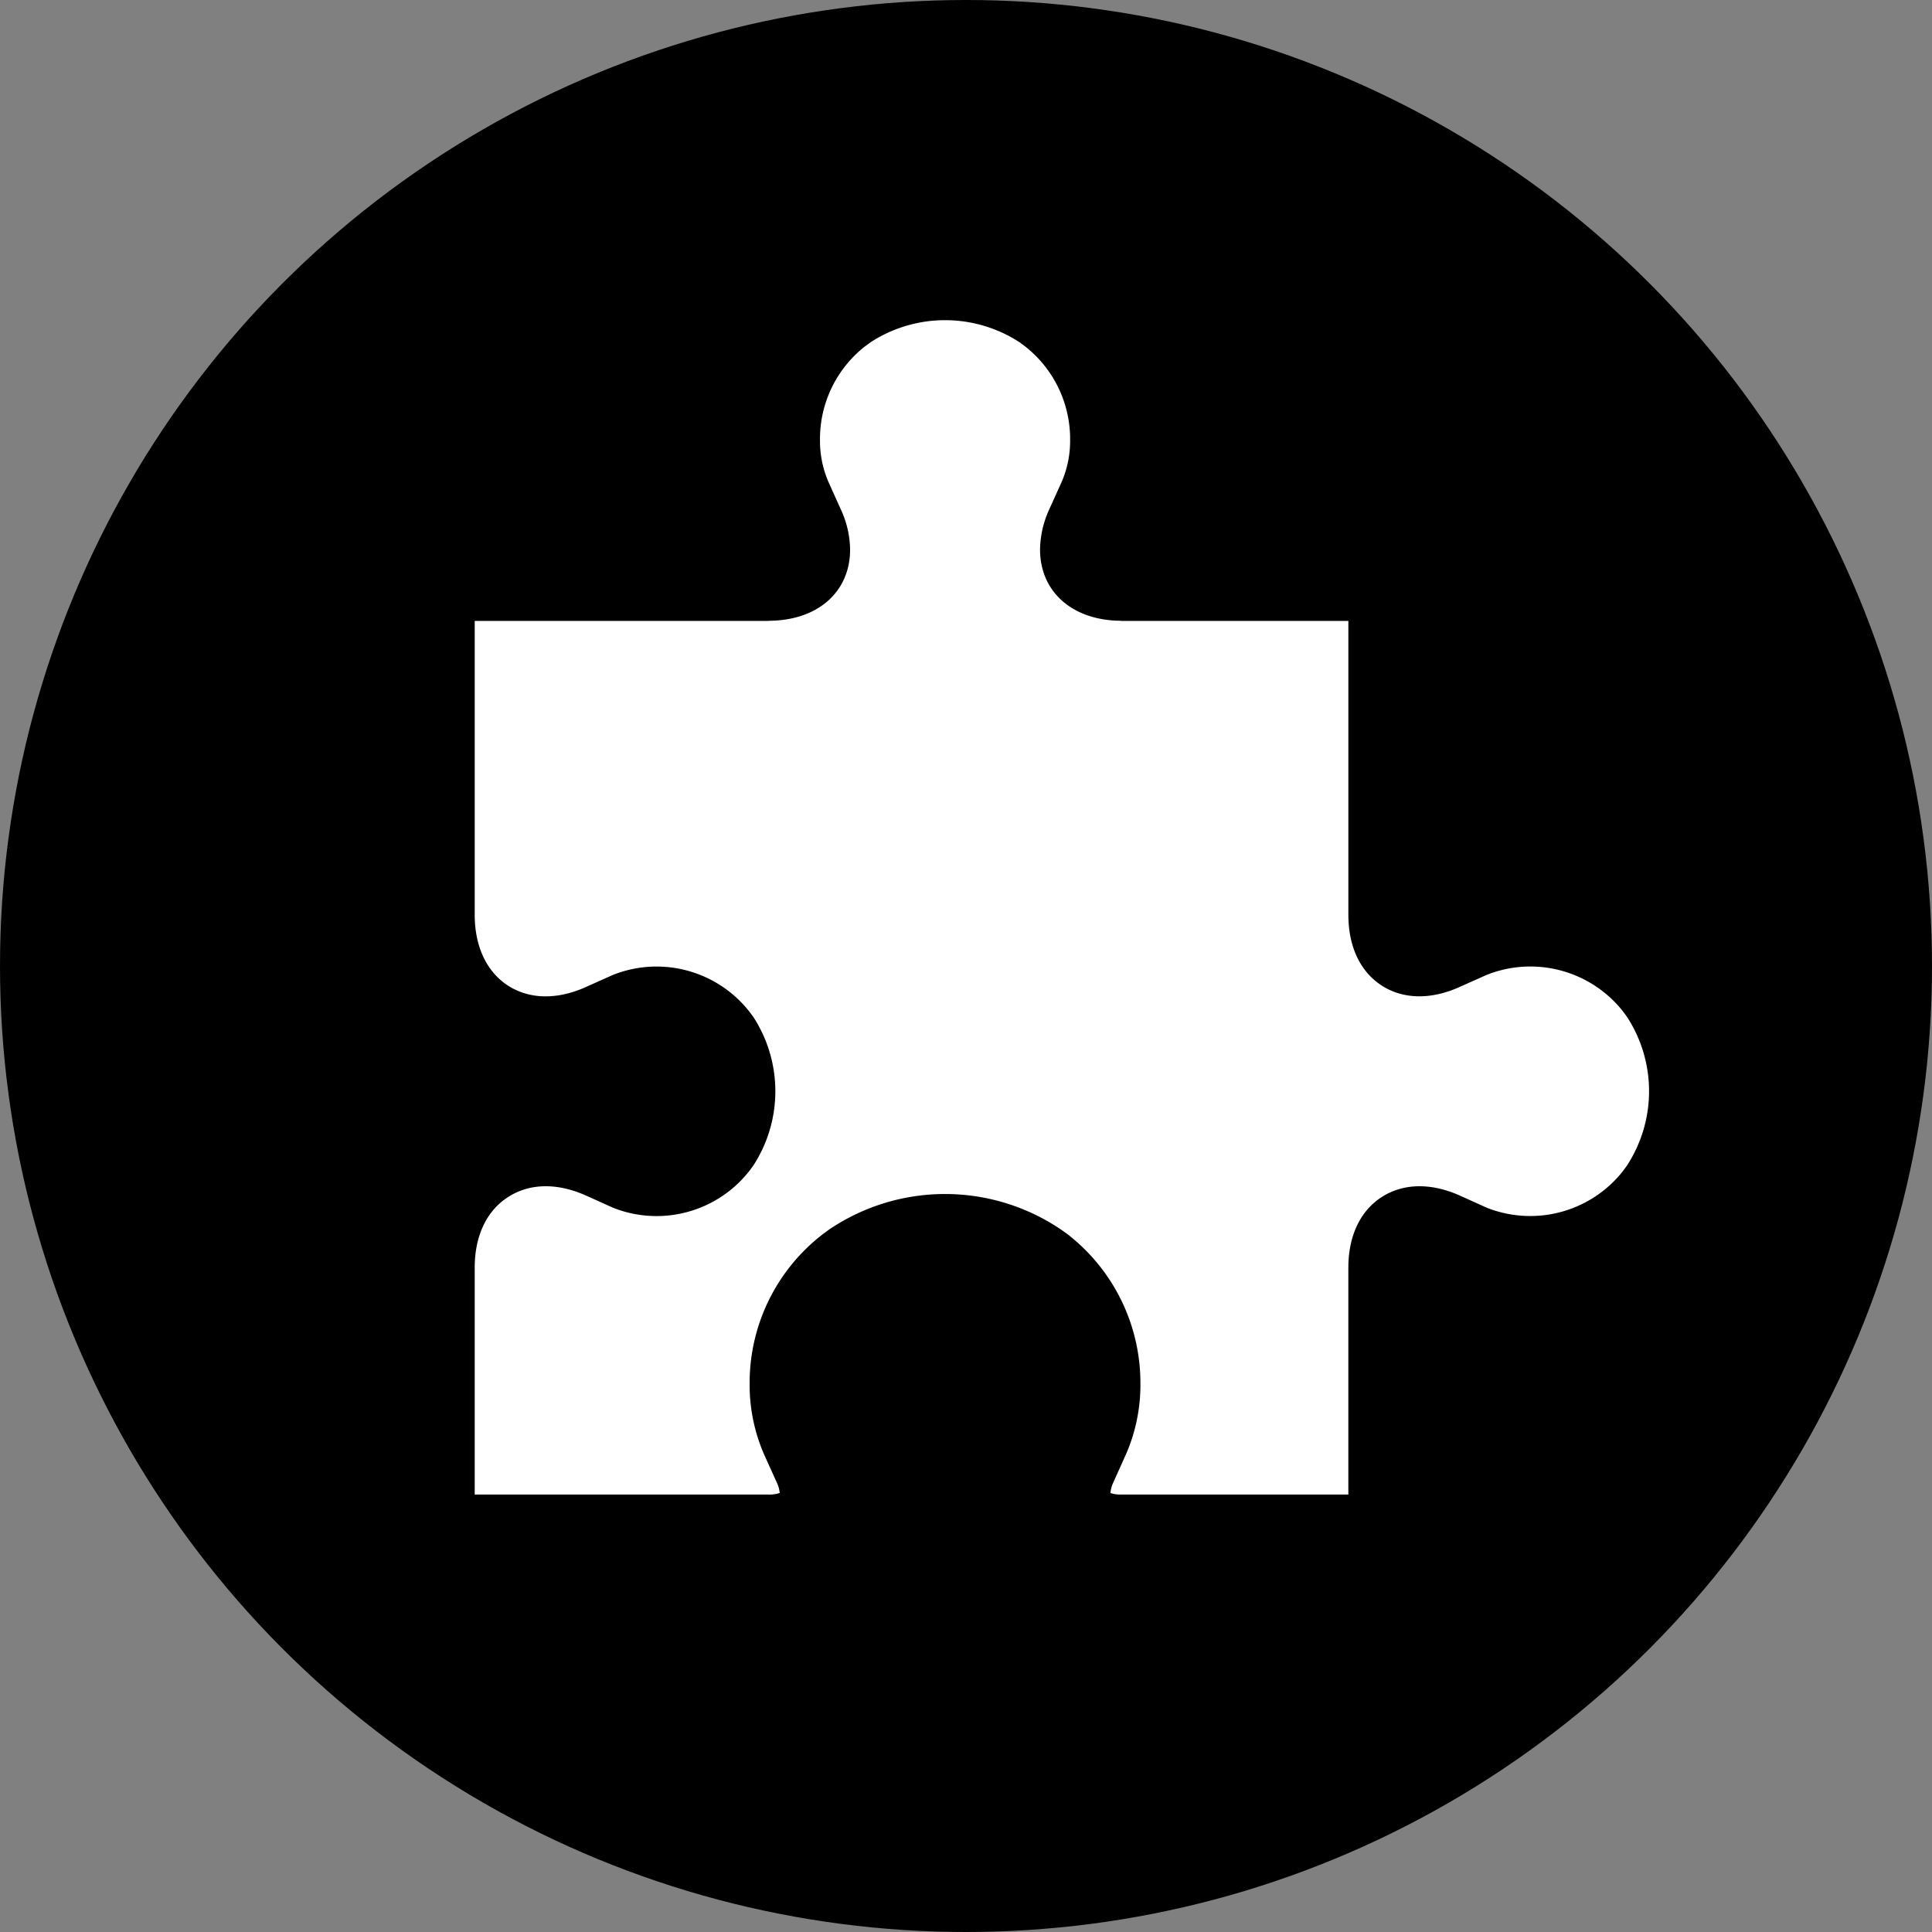
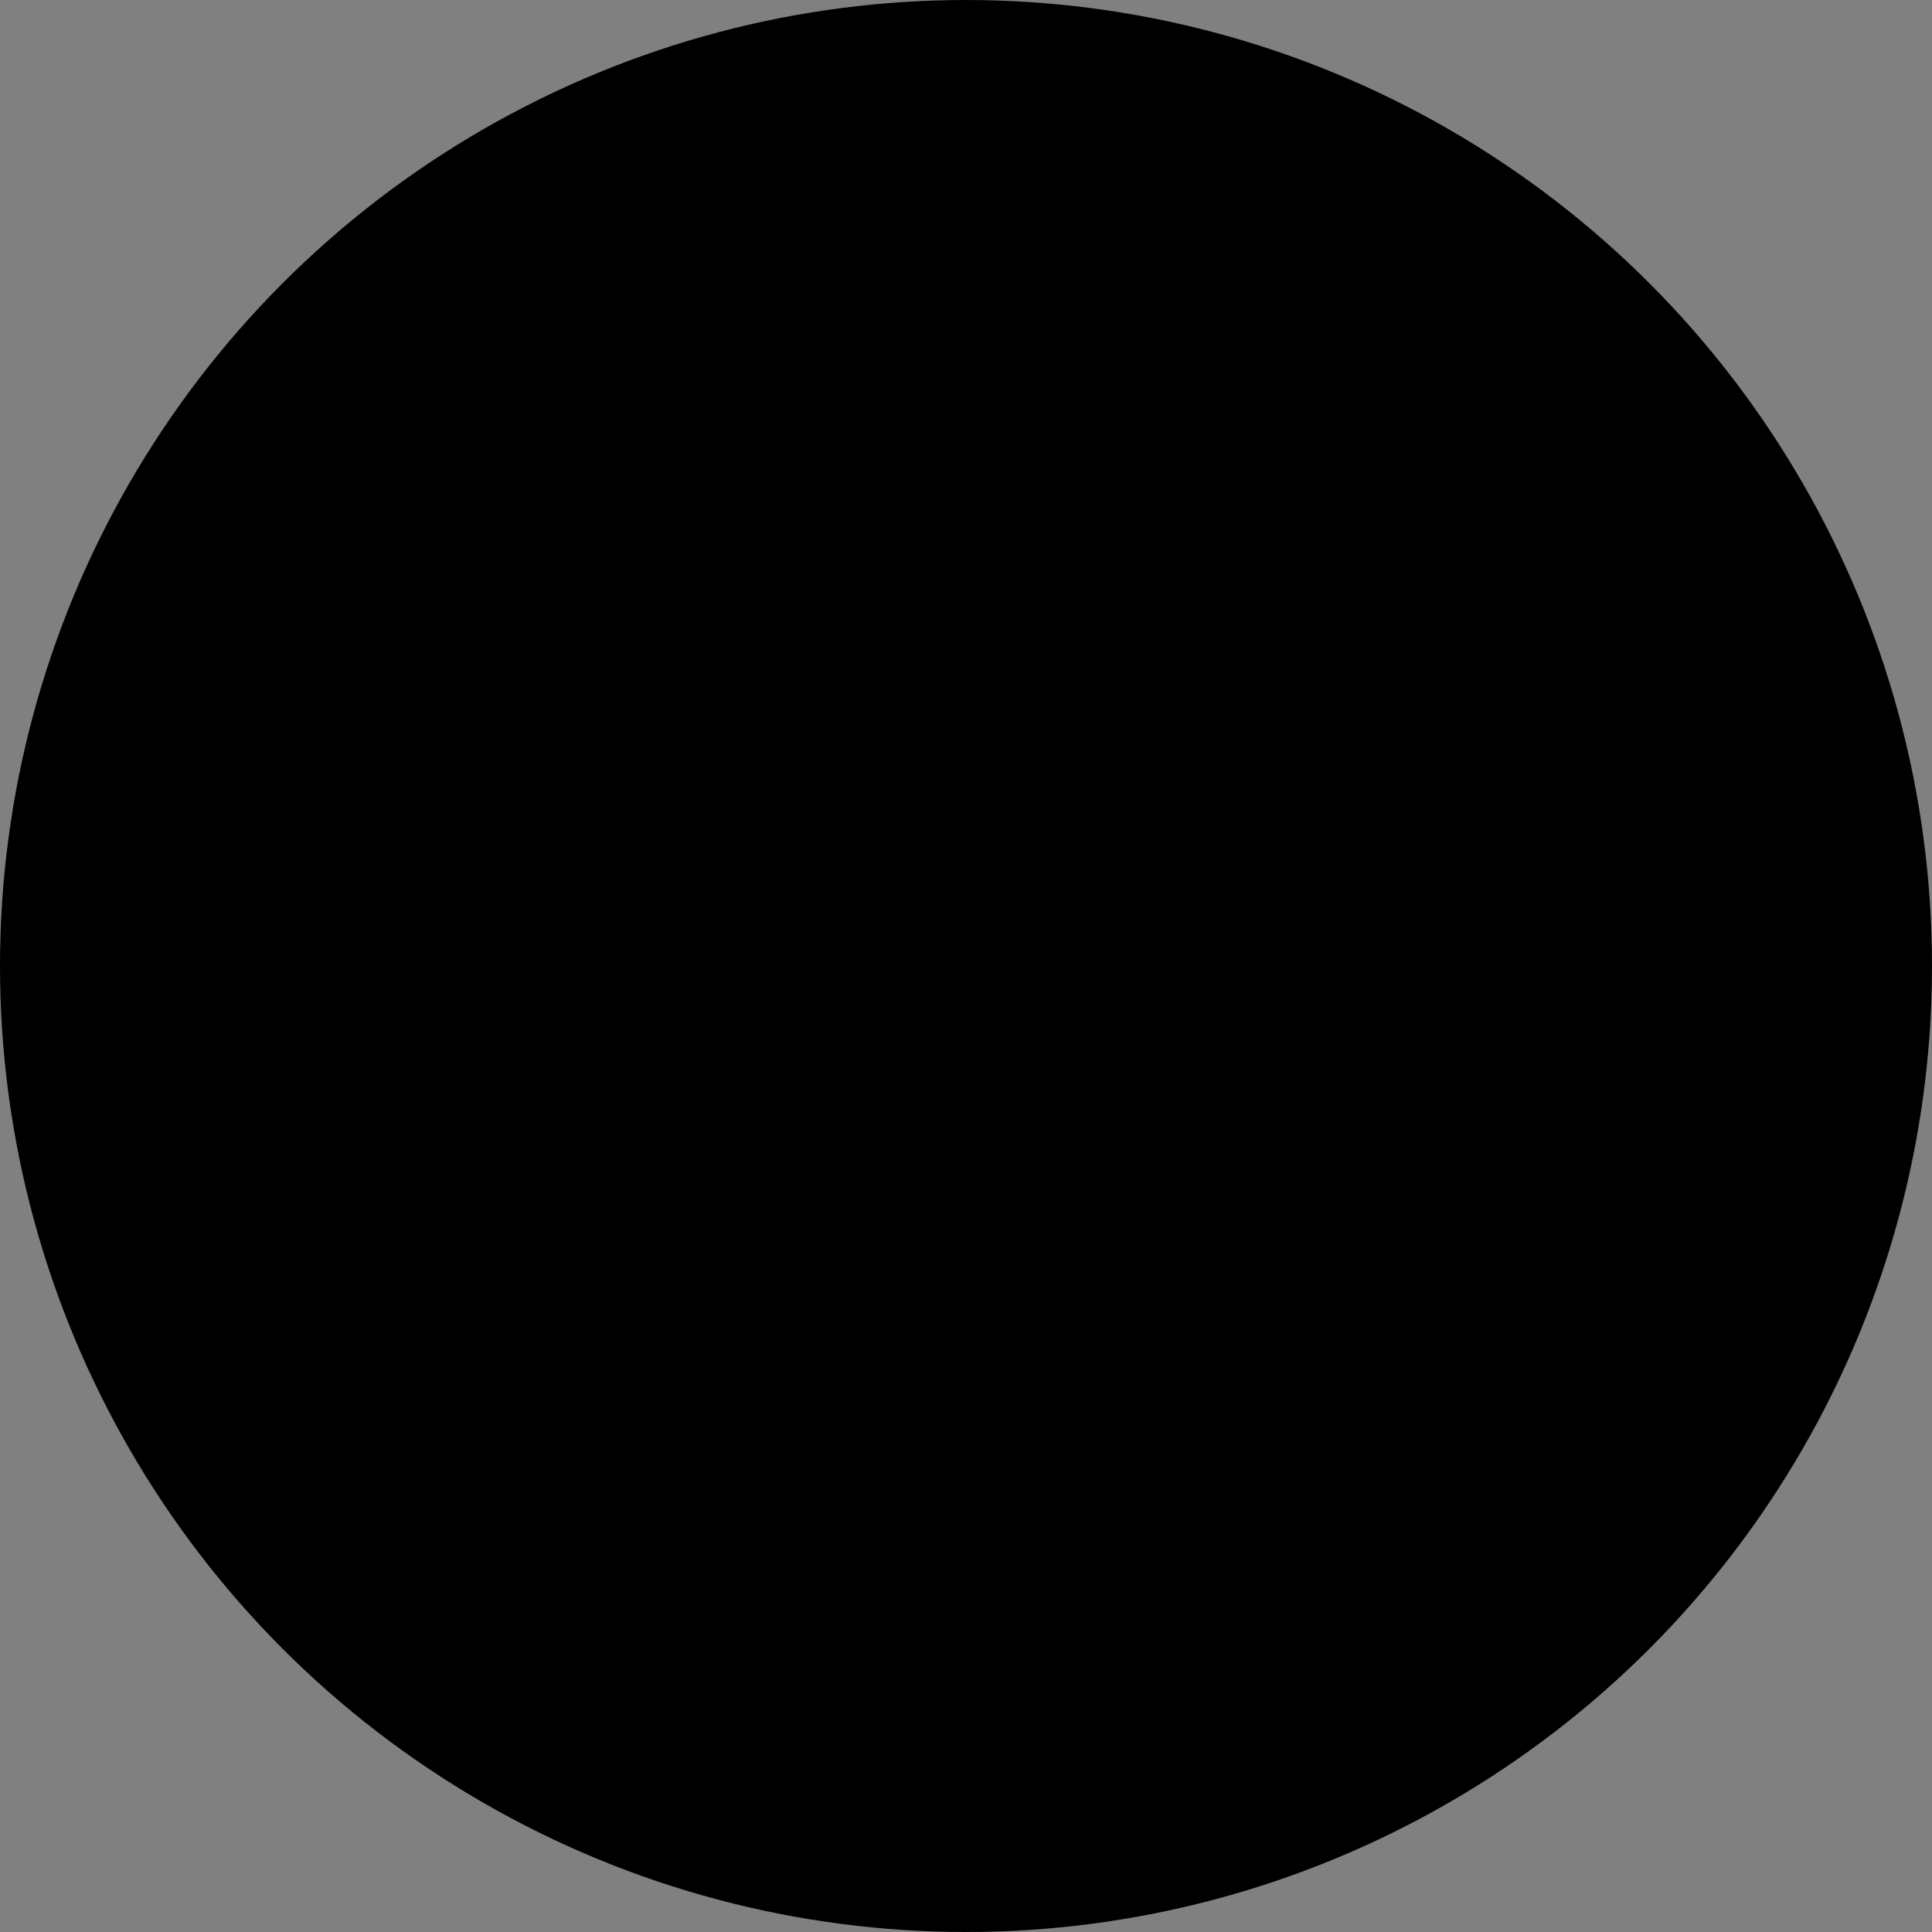
<svg xmlns="http://www.w3.org/2000/svg" width="150" height="150" viewBox="0 0 175 175">
  <rect x="0" y="0" width="175" height="175" fill="#808080" stroke="none" />
  <g id="Gruppe_67" data-name="Gruppe 67" transform="translate(-409 -1856)">
    <circle id="Ellipse_8" data-name="Ellipse 8" cx="87.5" cy="87.5" r="87.5" transform="translate(409 1856)" />
-     <path id="Pfad_76" data-name="Pfad 76" d="M515.735,210.346l-.531.389a10.655,10.655,0,0,0-4.063,8.466,9.3,9.3,0,0,0,.786,3.845l1.094,2.432a8.867,8.867,0,0,1,.848,3.651c0,3.86-2.968,6.451-7.393,6.451l.091.014h-26.7v26.679c.017,2.848,1.087,5.1,3.014,6.353,1.95,1.257,4.466,1.3,7.076.119l2.439-1.09a10.691,10.691,0,0,1,12.309,3.279l.4.534a12.354,12.354,0,0,1,0,13.455l-.4.539a10.681,10.681,0,0,1-12.311,3.285l-2.438-1.1c-2.62-1.17-5.126-1.129-7.076.139-1.937,1.245-3,3.5-3.014,6.335v20.607h26.608a2.9,2.9,0,0,0,1.019-.145,2.763,2.763,0,0,0-.282-.984l-1.1-2.432a15.718,15.718,0,0,1-1.342-6.457,16.989,16.989,0,0,1,6.69-13.614L512,290.7a18.742,18.742,0,0,1,20.936,0l.522.365a17.06,17.06,0,0,1,6.708,13.641,15.694,15.694,0,0,1-1.343,6.451l-1.1,2.447a2.881,2.881,0,0,0-.275.984,2.851,2.851,0,0,0,1.011.137H559V294.181c0-2.865,1.07-5.144,3.019-6.4s4.459-1.307,7.079-.137l2.436,1.1a10.691,10.691,0,0,0,12.314-3.286l.394-.539a12.34,12.34,0,0,0,0-13.458l-.391-.531a10.693,10.693,0,0,0-12.314-3.277l-2.436,1.087c-2.611,1.182-5.128,1.14-7.079-.119s-3.02-3.534-3.02-6.417V235.594H538.36l.1-.014c-4.415,0-7.384-2.593-7.386-6.453a9.012,9.012,0,0,1,.839-3.65l1.1-2.433a9.324,9.324,0,0,0,.785-3.841,10.671,10.671,0,0,0-4.069-8.469l-.531-.394A12.377,12.377,0,0,0,515.735,210.346Z" transform="translate(-27.867 1676.649)" fill="#fff" />
  </g>
</svg>